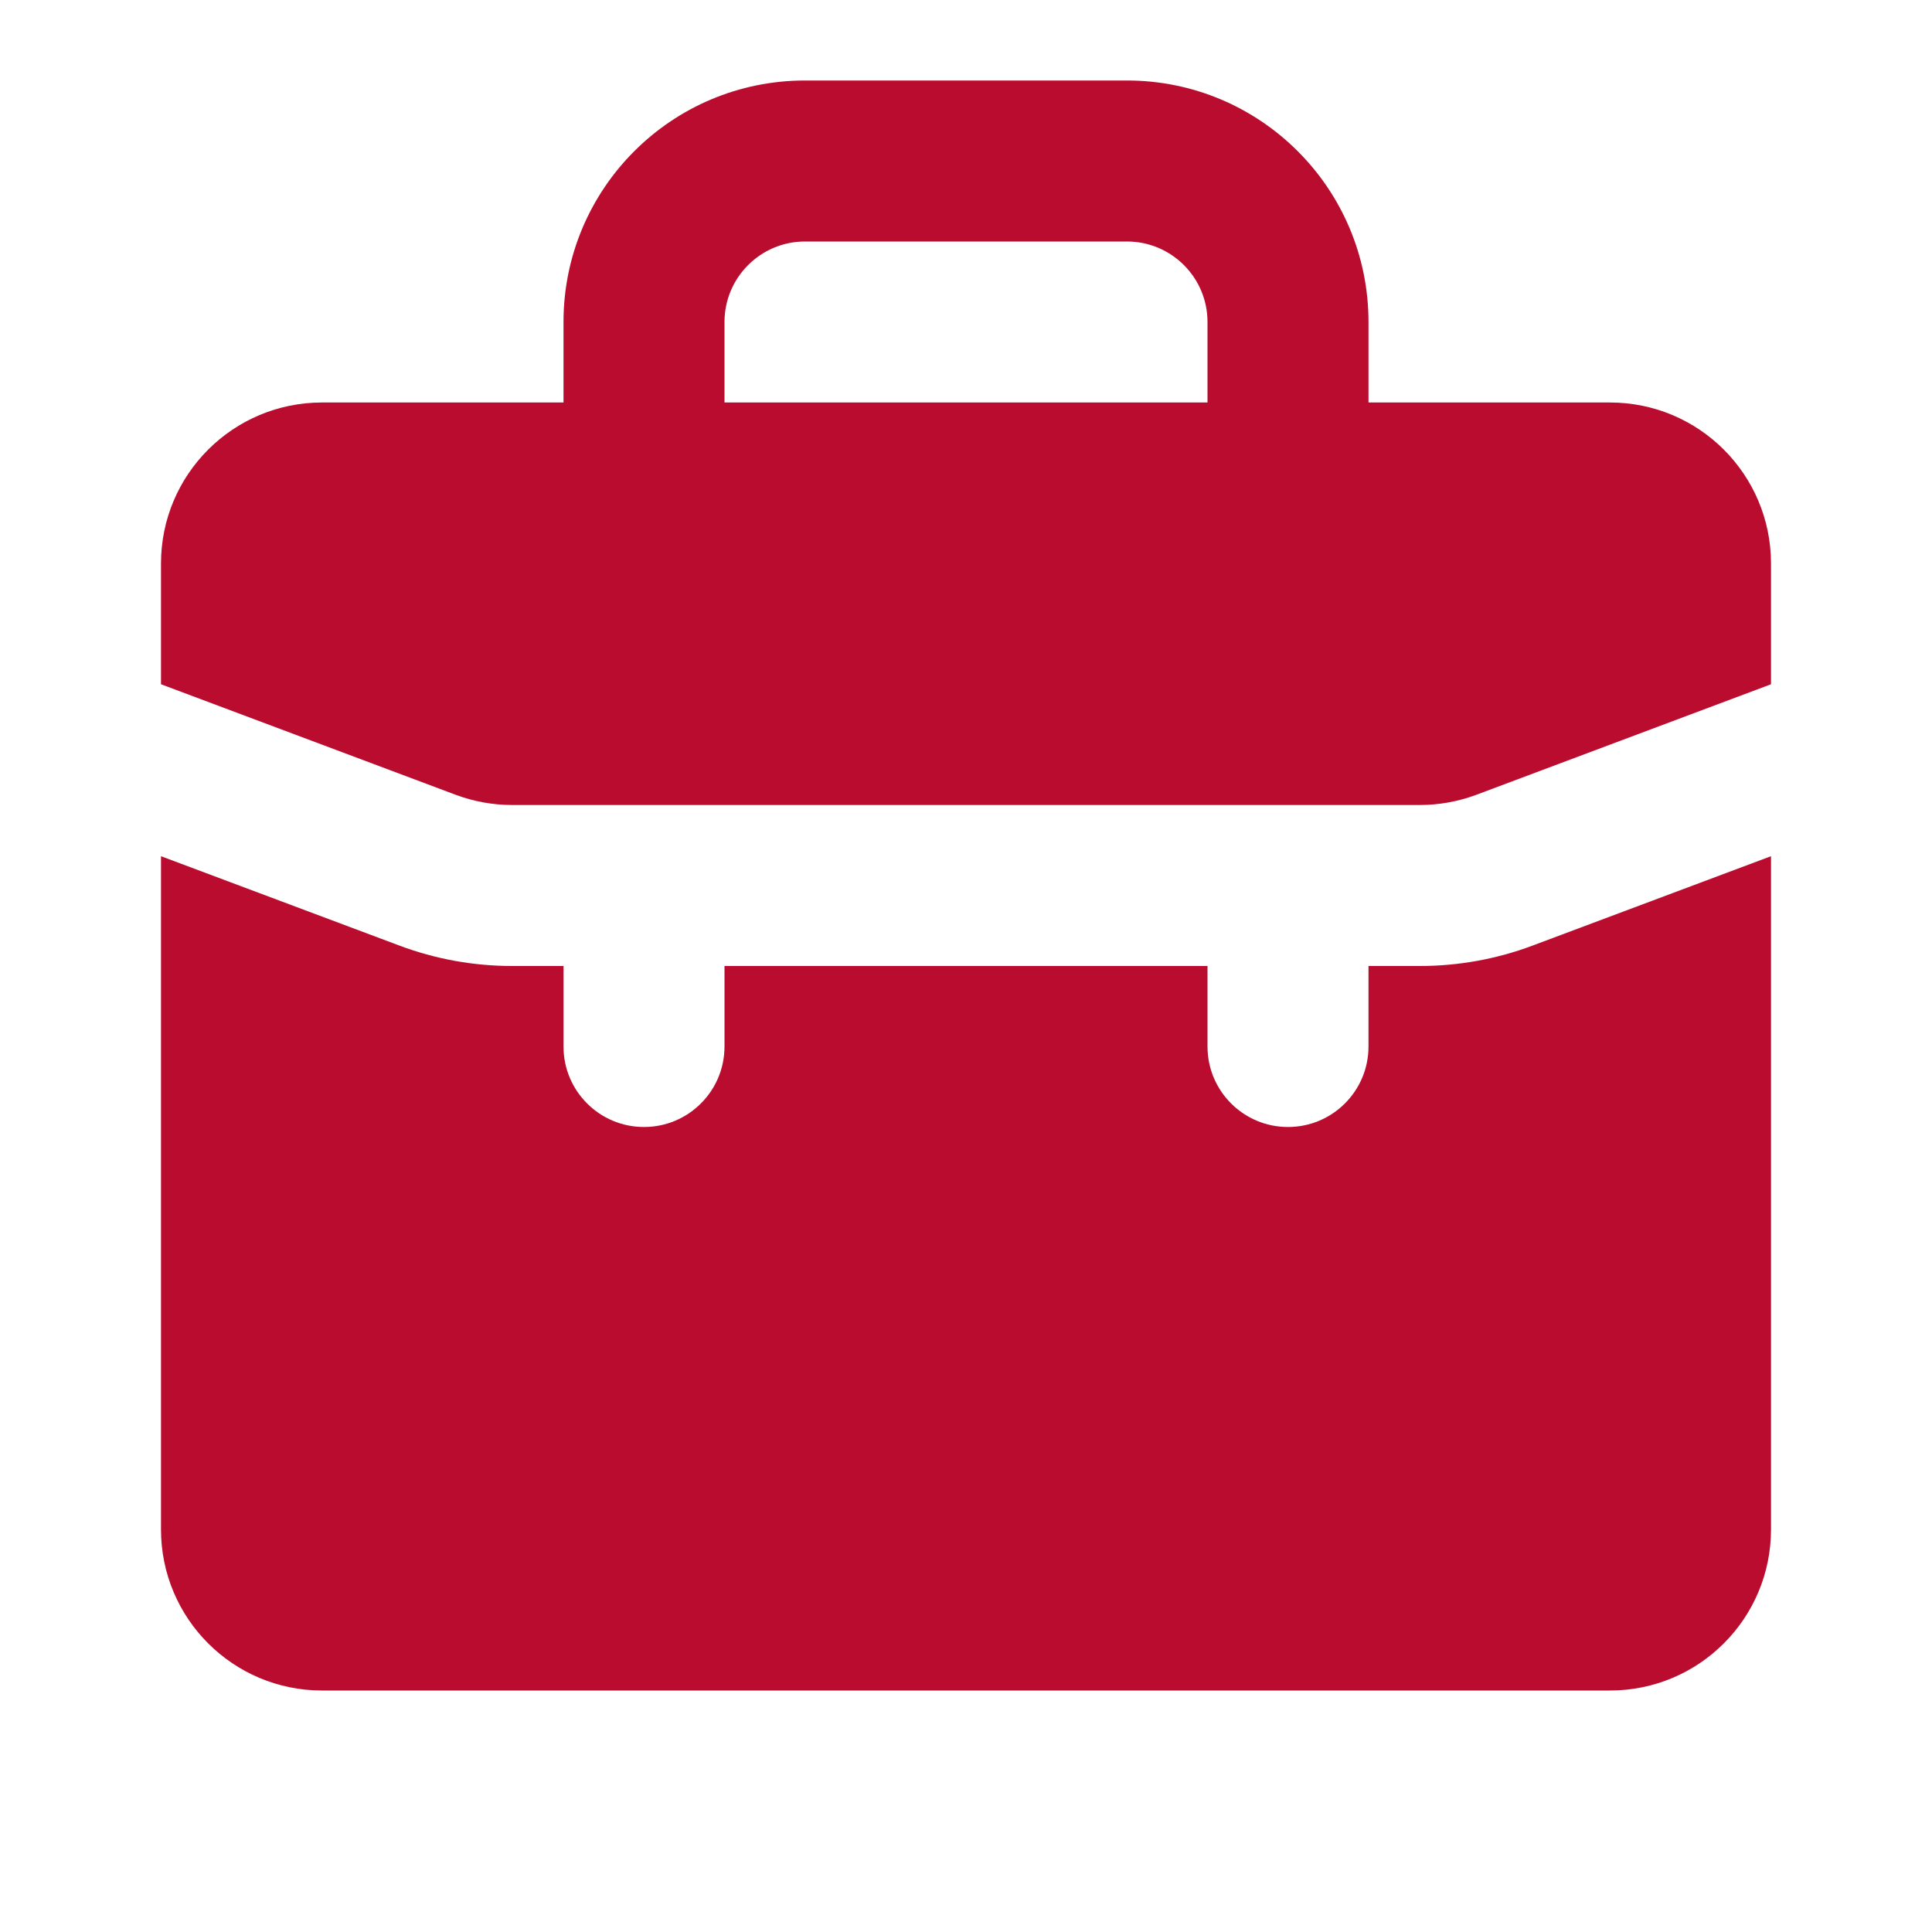
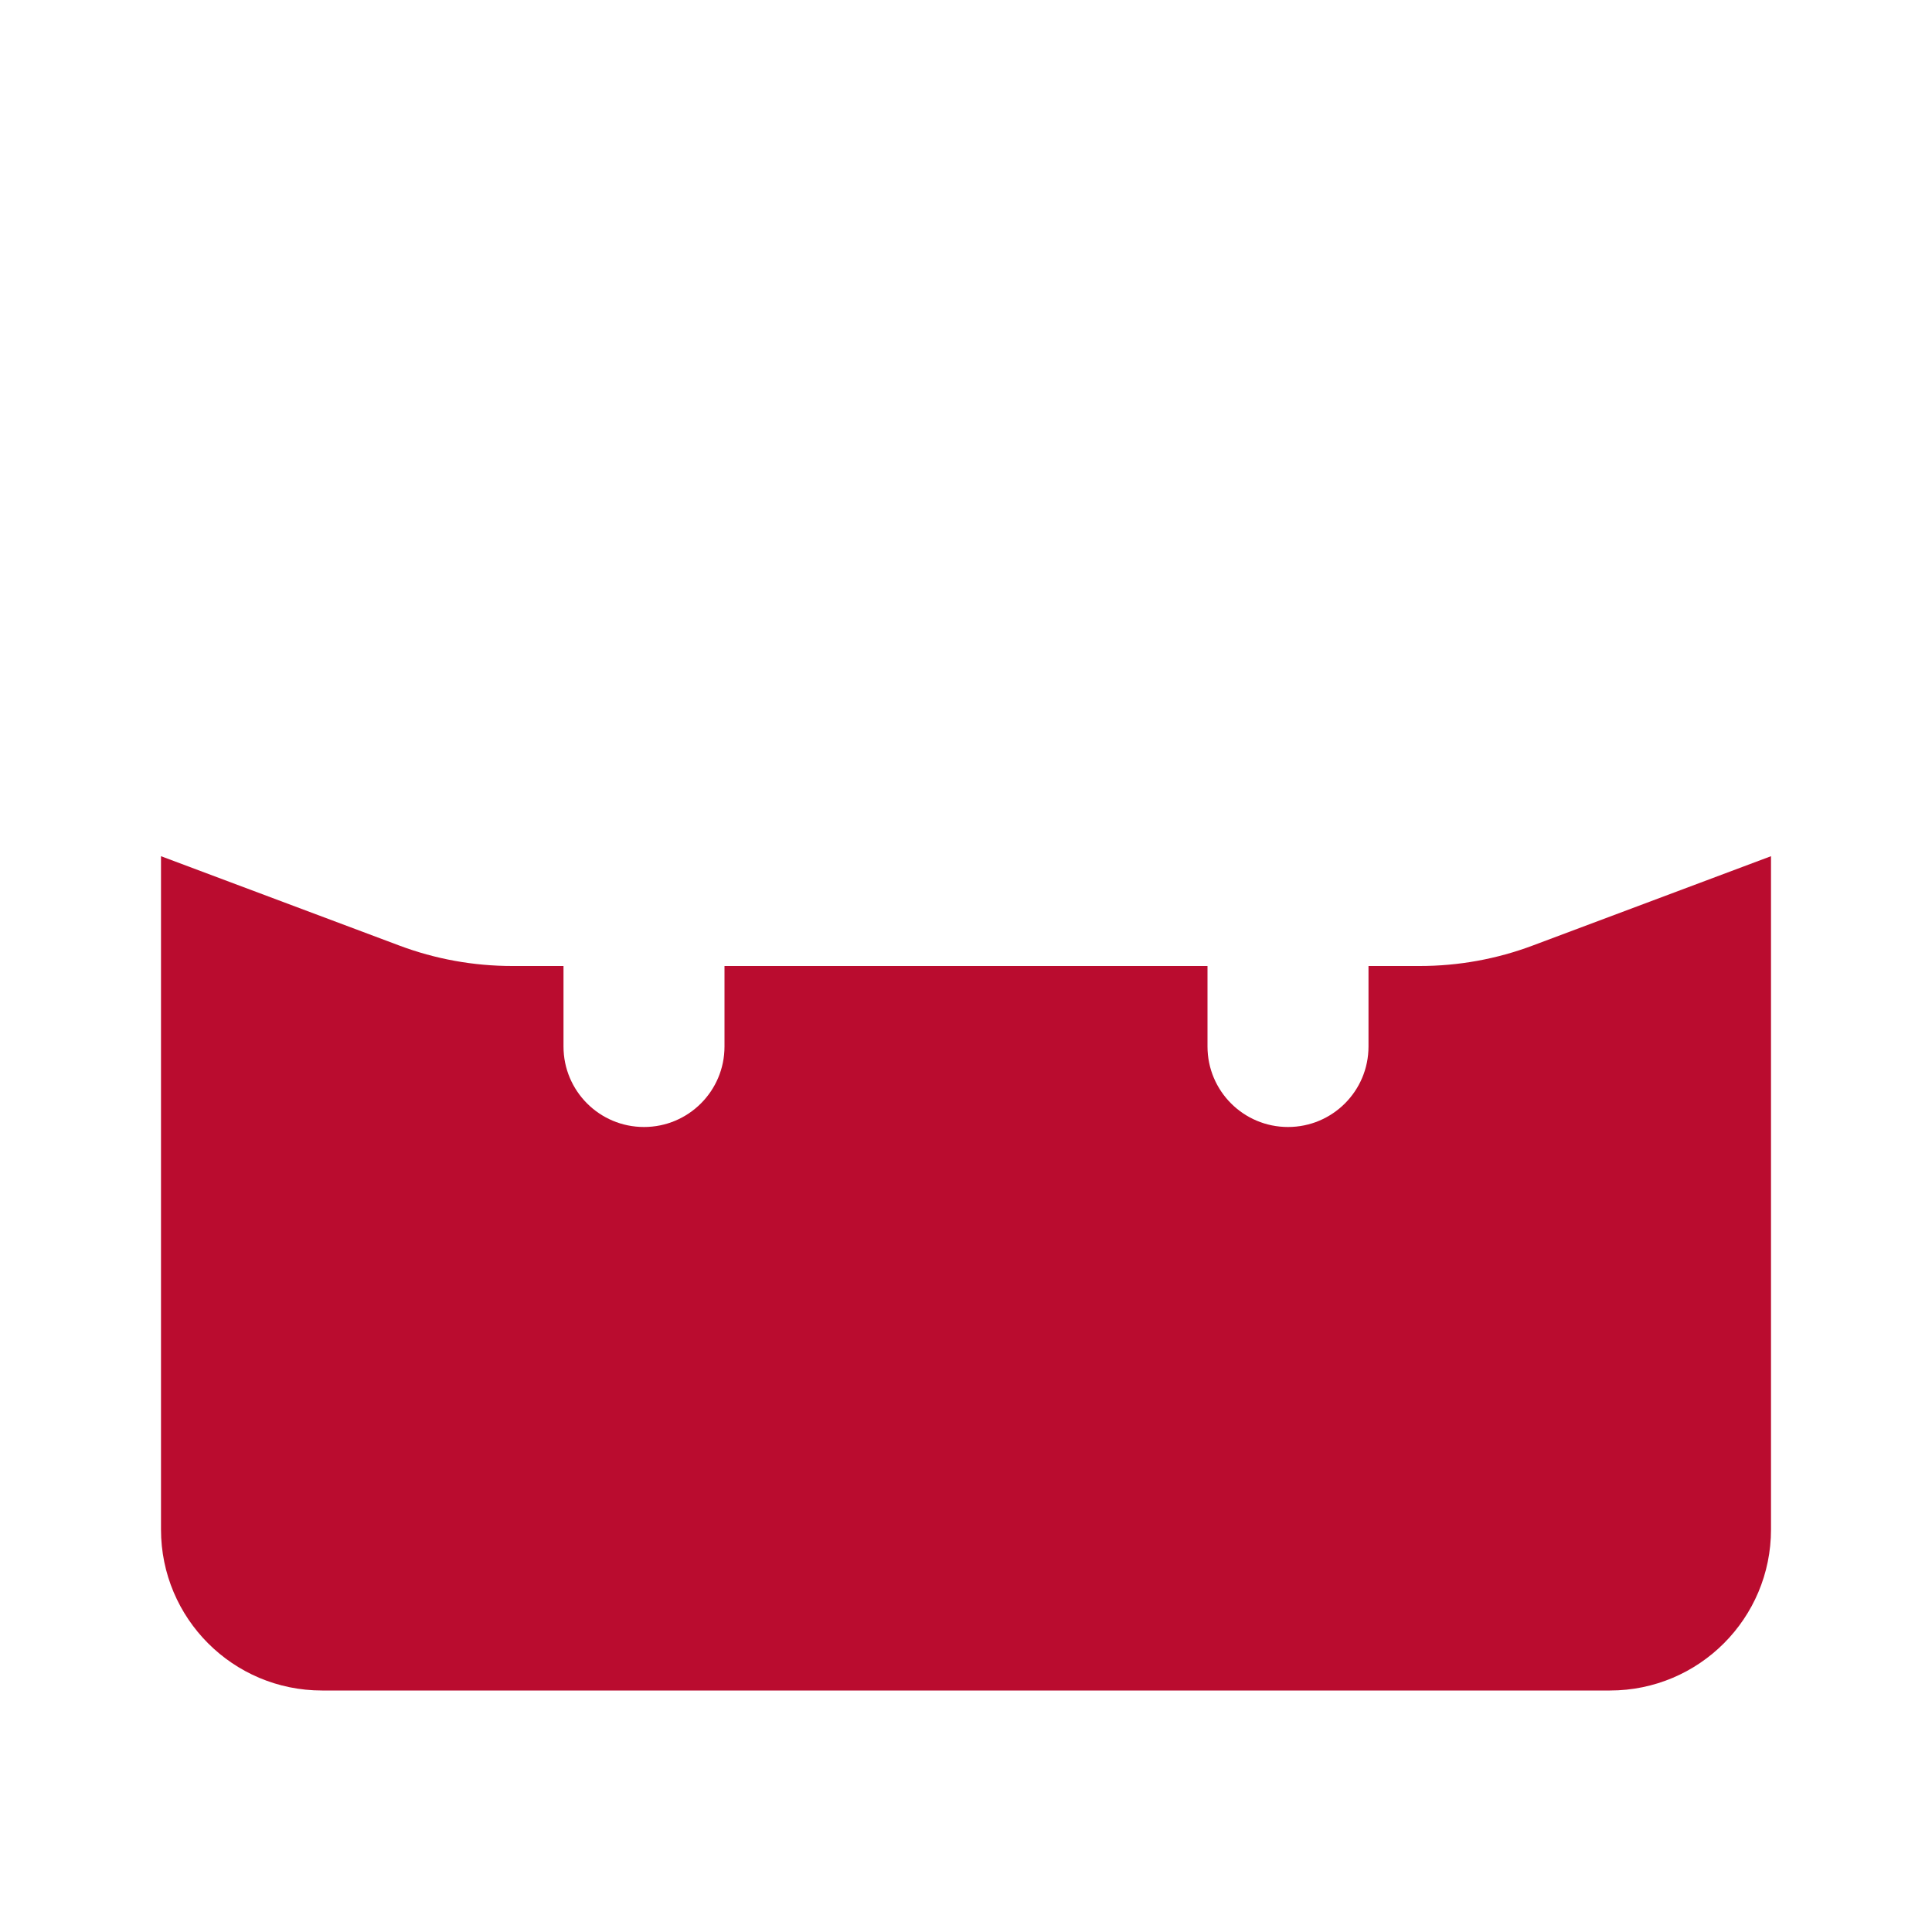
<svg xmlns="http://www.w3.org/2000/svg" width="24" height="24" viewBox="0 0 24 24" fill="none">
-   <path fill-rule="evenodd" clip-rule="evenodd" d="M7 5V4C7 2.343 8.343 1 10 1H14C15.657 1 17 2.343 17 4V5H20C21.105 5 22 5.895 22 7V8.5L18.34 9.873C18.115 9.957 17.877 10 17.637 10H6.363C6.123 10 5.885 9.957 5.66 9.873L2 8.5V7C2 5.895 2.895 5 4 5H7ZM9 4C9 3.448 9.448 3 10 3H14C14.552 3 15 3.448 15 4V5H9V4Z" fill="#BA0C2F" />
  <path d="M22 10.636L19.042 11.745C18.593 11.914 18.117 12 17.637 12H17V13C17 13.553 16.552 14 16 14C15.448 14 15 13.553 15 13V12H9V13C9 13.553 8.552 14 8 14C7.448 14 7 13.553 7 13V12H6.363C5.883 12 5.407 11.914 4.958 11.745L2 10.636V19C2 20.105 2.895 21 4 21H20C21.105 21 22 20.105 22 19V10.636Z" fill="#BA0C2F" />
</svg>